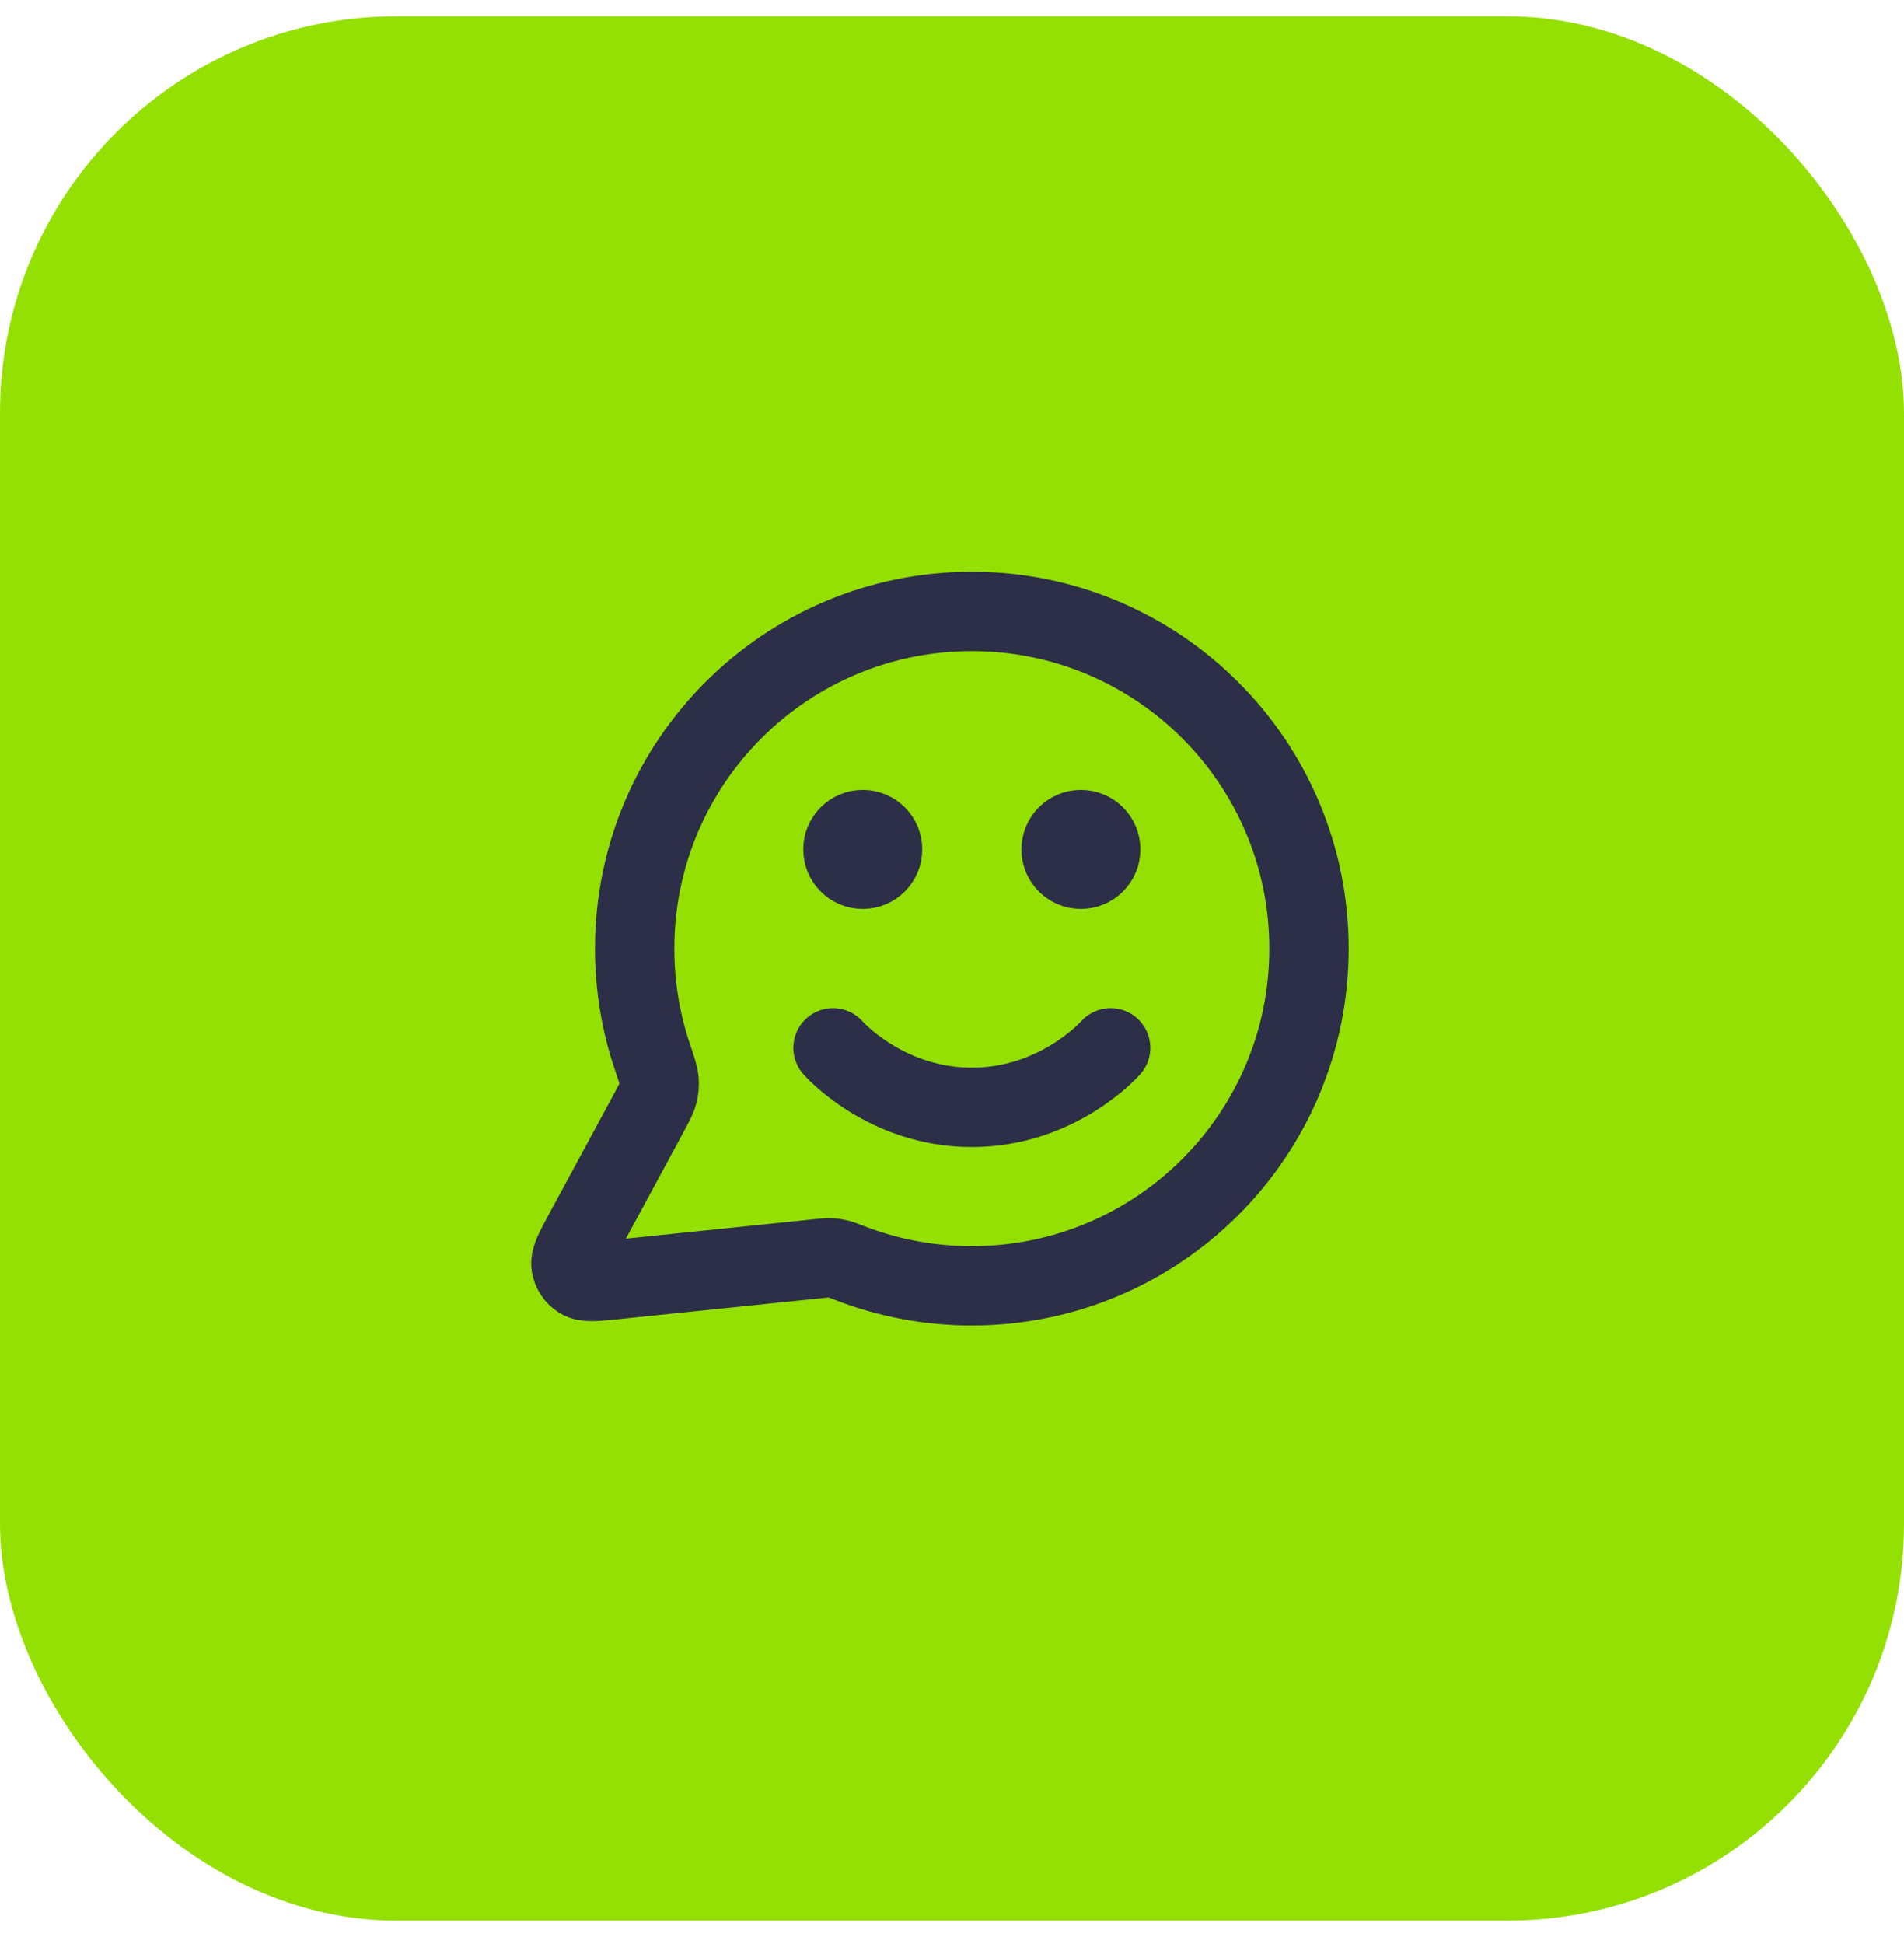
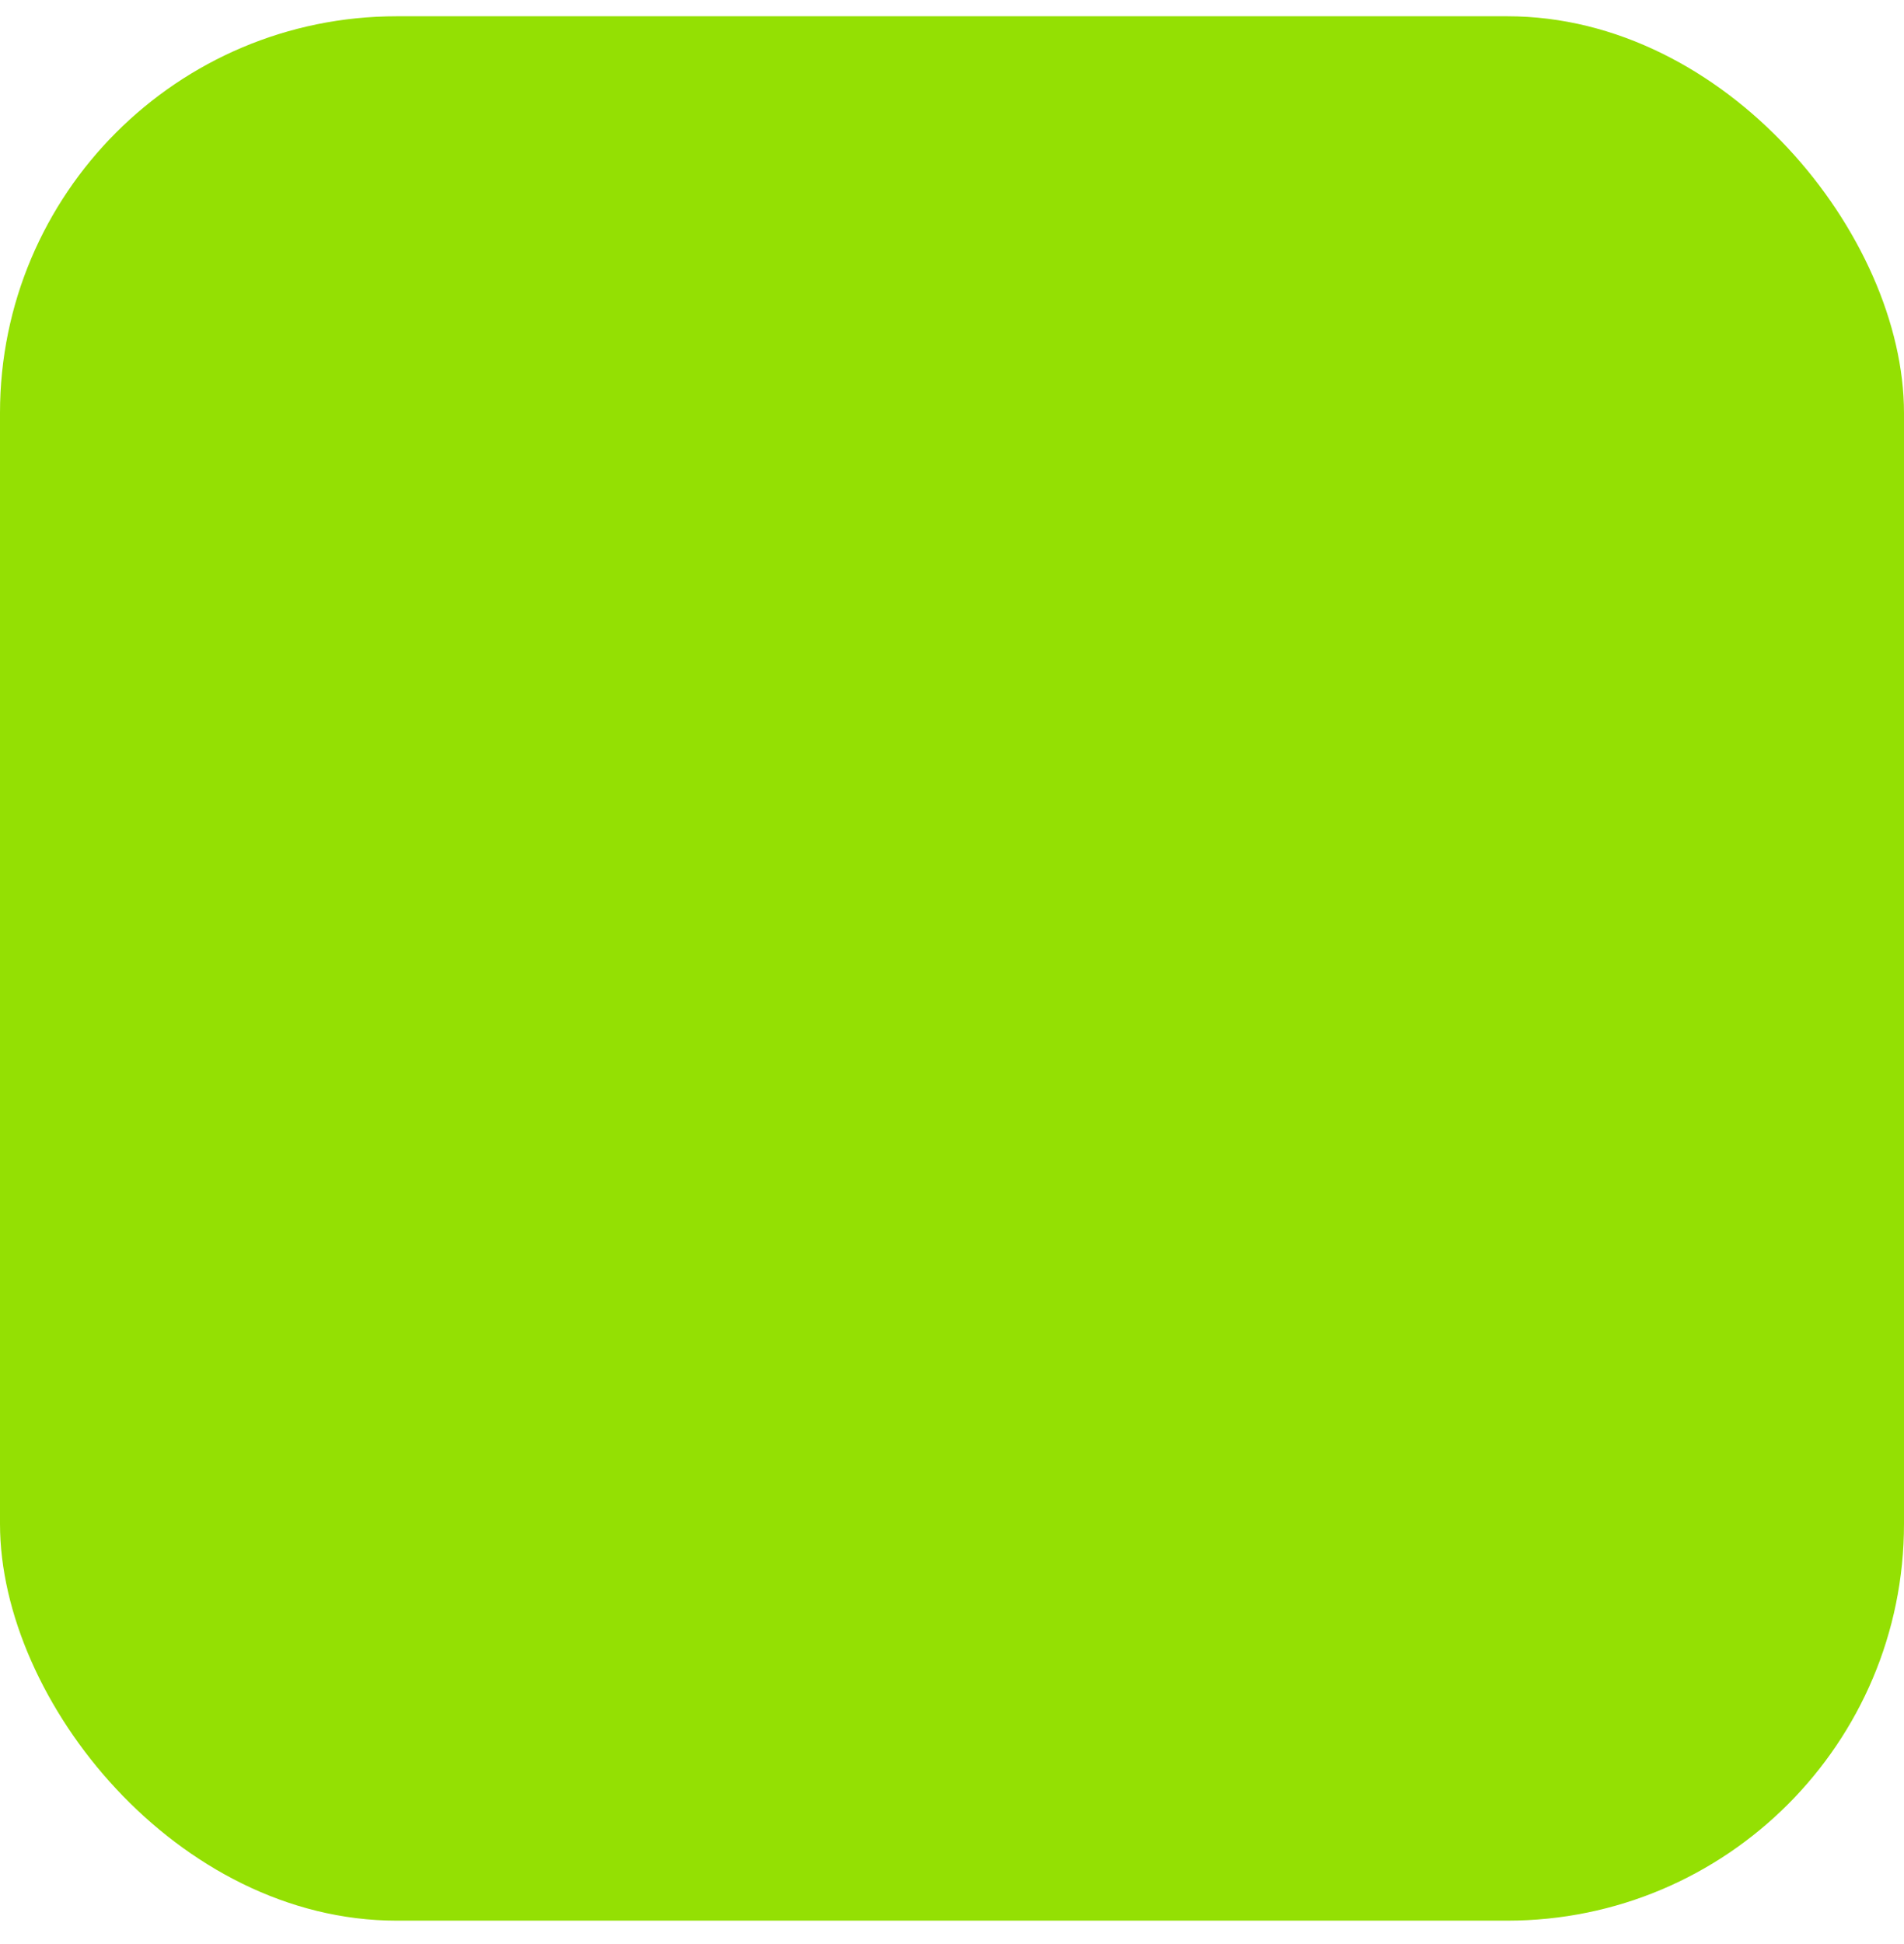
<svg xmlns="http://www.w3.org/2000/svg" width="48" height="49" viewBox="0 0 48 49" fill="none">
  <rect y="0.41" width="48" height="48" rx="10" fill="#94E003" />
-   <path d="M21 26.41C21 26.41 22.312 27.91 24.5 27.91C26.687 27.91 28 26.41 28 26.41M27.25 21.41H27.26M21.75 21.41H21.76M24.5 32.41C29.194 32.41 33 28.605 33 23.91C33 19.216 29.194 15.41 24.5 15.41C19.805 15.41 16 19.216 16 23.91C16 24.86 16.155 25.774 16.443 26.627C16.551 26.948 16.605 27.108 16.615 27.232C16.625 27.353 16.617 27.439 16.587 27.557C16.557 27.677 16.489 27.802 16.355 28.051L14.719 31.078C14.486 31.51 14.369 31.726 14.395 31.893C14.418 32.038 14.503 32.166 14.629 32.242C14.773 32.33 15.017 32.305 15.505 32.254L20.626 31.725C20.781 31.709 20.859 31.701 20.93 31.704C20.999 31.706 21.048 31.713 21.116 31.729C21.185 31.744 21.271 31.778 21.445 31.845C22.393 32.21 23.423 32.41 24.5 32.41ZM27.75 21.41C27.75 21.686 27.526 21.91 27.25 21.91C26.974 21.91 26.75 21.686 26.75 21.41C26.75 21.134 26.974 20.91 27.25 20.91C27.526 20.91 27.75 21.134 27.75 21.41ZM22.25 21.41C22.25 21.686 22.026 21.91 21.75 21.91C21.474 21.91 21.25 21.686 21.25 21.41C21.25 21.134 21.474 20.91 21.75 20.91C22.026 20.91 22.25 21.134 22.25 21.41Z" stroke="#2C2F47" stroke-width="2" stroke-linecap="round" stroke-linejoin="round" />
</svg>